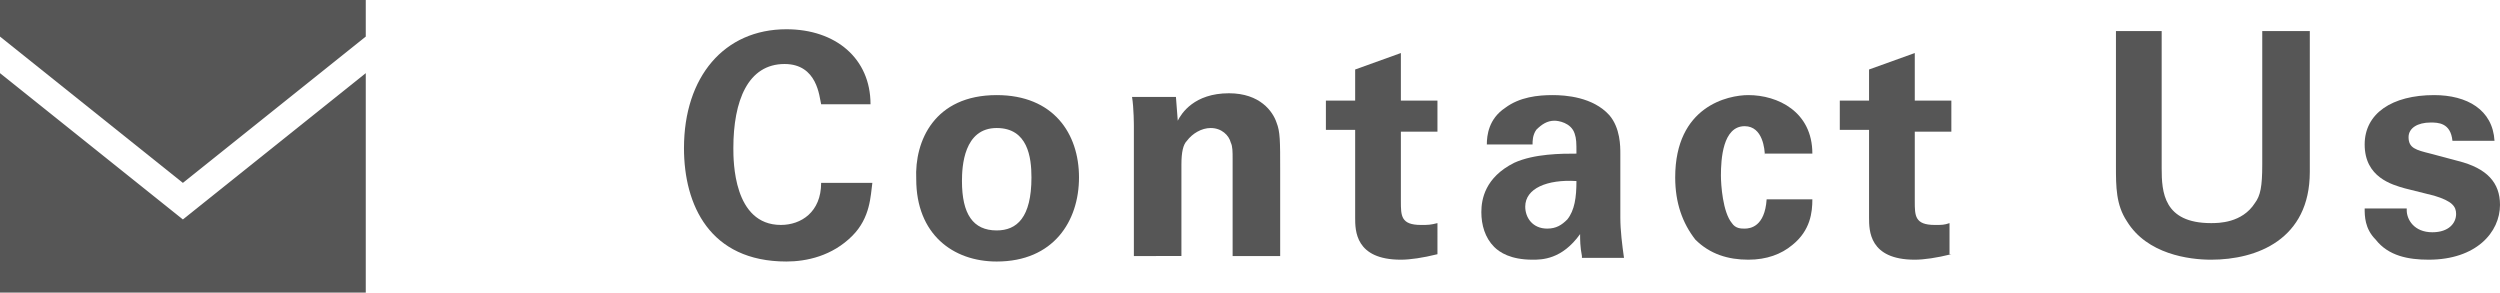
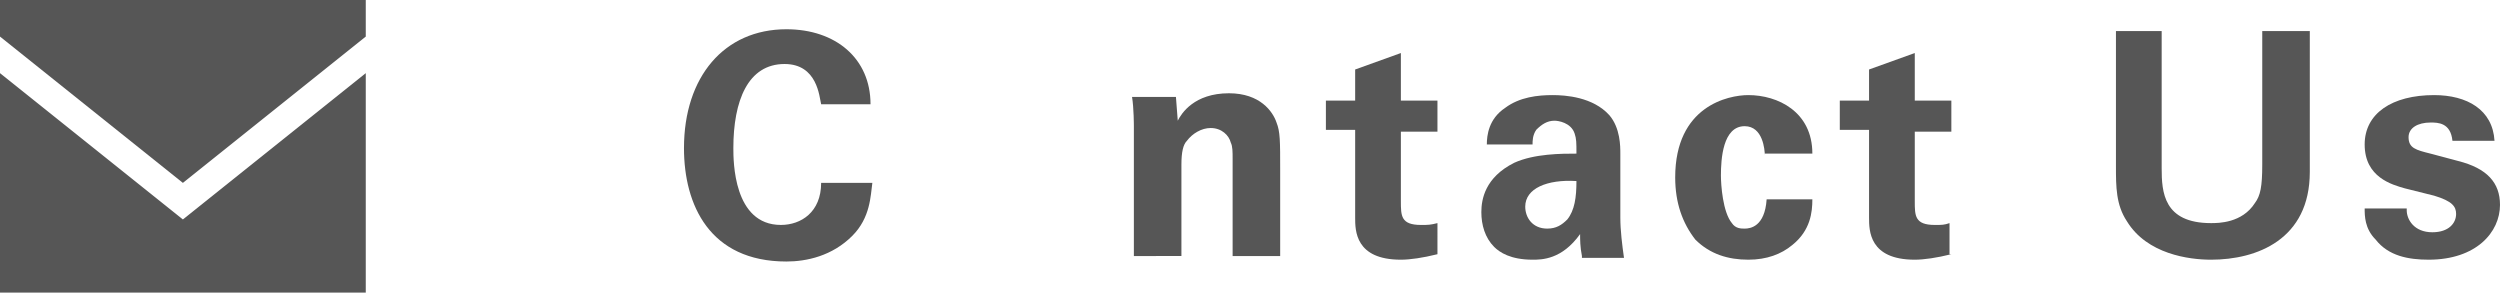
<svg xmlns="http://www.w3.org/2000/svg" version="1.1" id="レイヤー_1" x="0px" y="0px" viewBox="0 0 136.7 16" style="enable-background:new 0 0 136.7 16;" xml:space="preserve">
  <style type="text/css">
	.st0{fill:#565656;}
</style>
  <g>
    <g>
      <g>
        <g>
          <polygon class="st0" points="20,16 0,16 0,4 10,12 20,4     " />
          <polygon class="st0" points="20,0 0,0 0,2 10,10 20,2     " />
        </g>
      </g>
    </g>
    <g>
      <path class="st0" d="M44.9,5.7c-0.1-0.4-0.2-2.2-2-2.2c-2,0-2.8,2-2.8,4.6c0,0.7,0,4.2,2.6,4.2c1.1,0,2.2-0.7,2.2-2.3h2.8    c-0.1,0.7-0.1,1.9-1.1,2.9c-1.1,1.1-2.5,1.4-3.6,1.4c-4.2,0-5.6-3.1-5.6-6.2c0-3.9,2.2-6.5,5.6-6.5c2.7,0,4.6,1.6,4.6,4.1H44.9z" />
-       <path class="st0" d="M54.5,5.2c3.1,0,4.5,2.1,4.5,4.5c0,2.4-1.4,4.6-4.5,4.6c-2.4,0-4.4-1.5-4.4-4.5C50,7.7,51.1,5.2,54.5,5.2z     M54.5,12.6c1.1,0,1.9-0.7,1.9-2.9c0-1.1-0.2-2.7-1.9-2.7c-1.8,0-1.9,2.1-1.9,2.9C52.6,11.7,53.2,12.6,54.5,12.6z" />
      <path class="st0" d="M62,6.9c0,0,0-1-0.1-1.6h2.4l0.1,1.3c0.2-0.4,0.9-1.5,2.8-1.5c1.7,0,2.4,1,2.6,1.6c0.2,0.5,0.2,1,0.2,2.6V14    h-2.6V8.7c0-0.4,0-0.7-0.1-0.9C67.2,7.4,66.8,7,66.2,7c-0.5,0-1,0.3-1.3,0.7c-0.2,0.2-0.3,0.6-0.3,1.3v5H62V6.9z" />
      <path class="st0" d="M78.6,13.9c-0.8,0.2-1.5,0.3-2,0.3c-2.5,0-2.5-1.6-2.5-2.3V7.1h-1.6V5.5h1.6V3.8l2.5-0.9v2.6h2v1.7h-2V11    c0,0.8,0,1.3,1.1,1.3c0.4,0,0.5,0,0.9-0.1V13.9z" />
      <path class="st0" d="M86.5,14c-0.1-0.5-0.1-0.9-0.1-1.2c-1,1.4-2.1,1.4-2.6,1.4c-1.2,0-1.8-0.4-2.1-0.7C81.2,13,81,12.3,81,11.6    c0-0.7,0.2-1.9,1.8-2.7c1.1-0.5,2.6-0.5,3.4-0.5c0-0.6,0-0.8-0.1-1.1c-0.2-0.6-0.9-0.7-1.1-0.7c-0.4,0-0.7,0.2-1,0.5    c-0.2,0.3-0.2,0.6-0.2,0.8h-2.5c0-0.5,0.1-1.4,1-2c0.8-0.6,1.8-0.7,2.6-0.7c0.7,0,2.2,0.1,3.1,1.1C88.6,7,88.6,8,88.6,8.4l0,3.5    c0,0.7,0.1,1.5,0.2,2.2H86.5z M83.4,11.3c0,0.6,0.4,1.2,1.2,1.2c0.5,0,0.8-0.2,1.1-0.5c0.4-0.5,0.5-1.2,0.5-2.1    C84.6,9.8,83.4,10.3,83.4,11.3z" />
      <path class="st0" d="M96.5,8.5c0-0.3-0.1-1.6-1.1-1.6c-1.2,0-1.3,1.8-1.3,2.7c0,0.5,0.1,2,0.6,2.6c0.2,0.3,0.5,0.3,0.7,0.3    c0.3,0,1.1-0.1,1.2-1.6h2.5c0,0.7-0.1,1.7-1.1,2.5c-0.6,0.5-1.4,0.8-2.4,0.8c-1.1,0-2.1-0.3-2.9-1.1c-0.7-0.9-1.1-2-1.1-3.4    c0-3.9,2.9-4.5,4-4.5c1.6,0,3.5,0.9,3.5,3.2H96.5z" />
      <path class="st0" d="M106.7,13.9c-0.8,0.2-1.5,0.3-2,0.3c-2.5,0-2.5-1.6-2.5-2.3V7.1h-1.6V5.5h1.6V3.8l2.5-0.9v2.6h2v1.7h-2V11    c0,0.8,0,1.3,1.1,1.3c0.4,0,0.5,0,0.8-0.1V13.9z" />
      <path class="st0" d="M118.2,1.7v7.5c0,1.3,0.1,3,2.7,3c0.4,0,1.7,0,2.4-1.1c0.3-0.4,0.4-0.9,0.4-2.1V1.7h2.6v7.7    c0,3.7-2.9,4.8-5.4,4.8c-1.2,0-3.5-0.3-4.6-2.1c-0.6-0.9-0.6-1.9-0.6-3V1.7H118.2z" />
      <path class="st0" d="M131.6,11.5c0,0.5,0.4,1.2,1.4,1.2c0.9,0,1.3-0.5,1.3-1c0-0.4-0.2-0.7-1.2-1l-1.6-0.4    c-0.7-0.2-2.2-0.6-2.2-2.4c0-1.7,1.5-2.7,3.8-2.7c1.8,0,3.2,0.8,3.3,2.5h-2.3c-0.1-1-0.8-1-1.2-1c-0.7,0-1.2,0.3-1.2,0.8    c0,0.6,0.4,0.7,1.2,0.9l1.5,0.4c1.6,0.4,2.3,1.2,2.3,2.4c0,1.5-1.3,3-3.9,3c-1.1,0-2.2-0.2-2.9-1.1c-0.6-0.6-0.6-1.3-0.6-1.7    H131.6z" />
    </g>
  </g>
</svg>